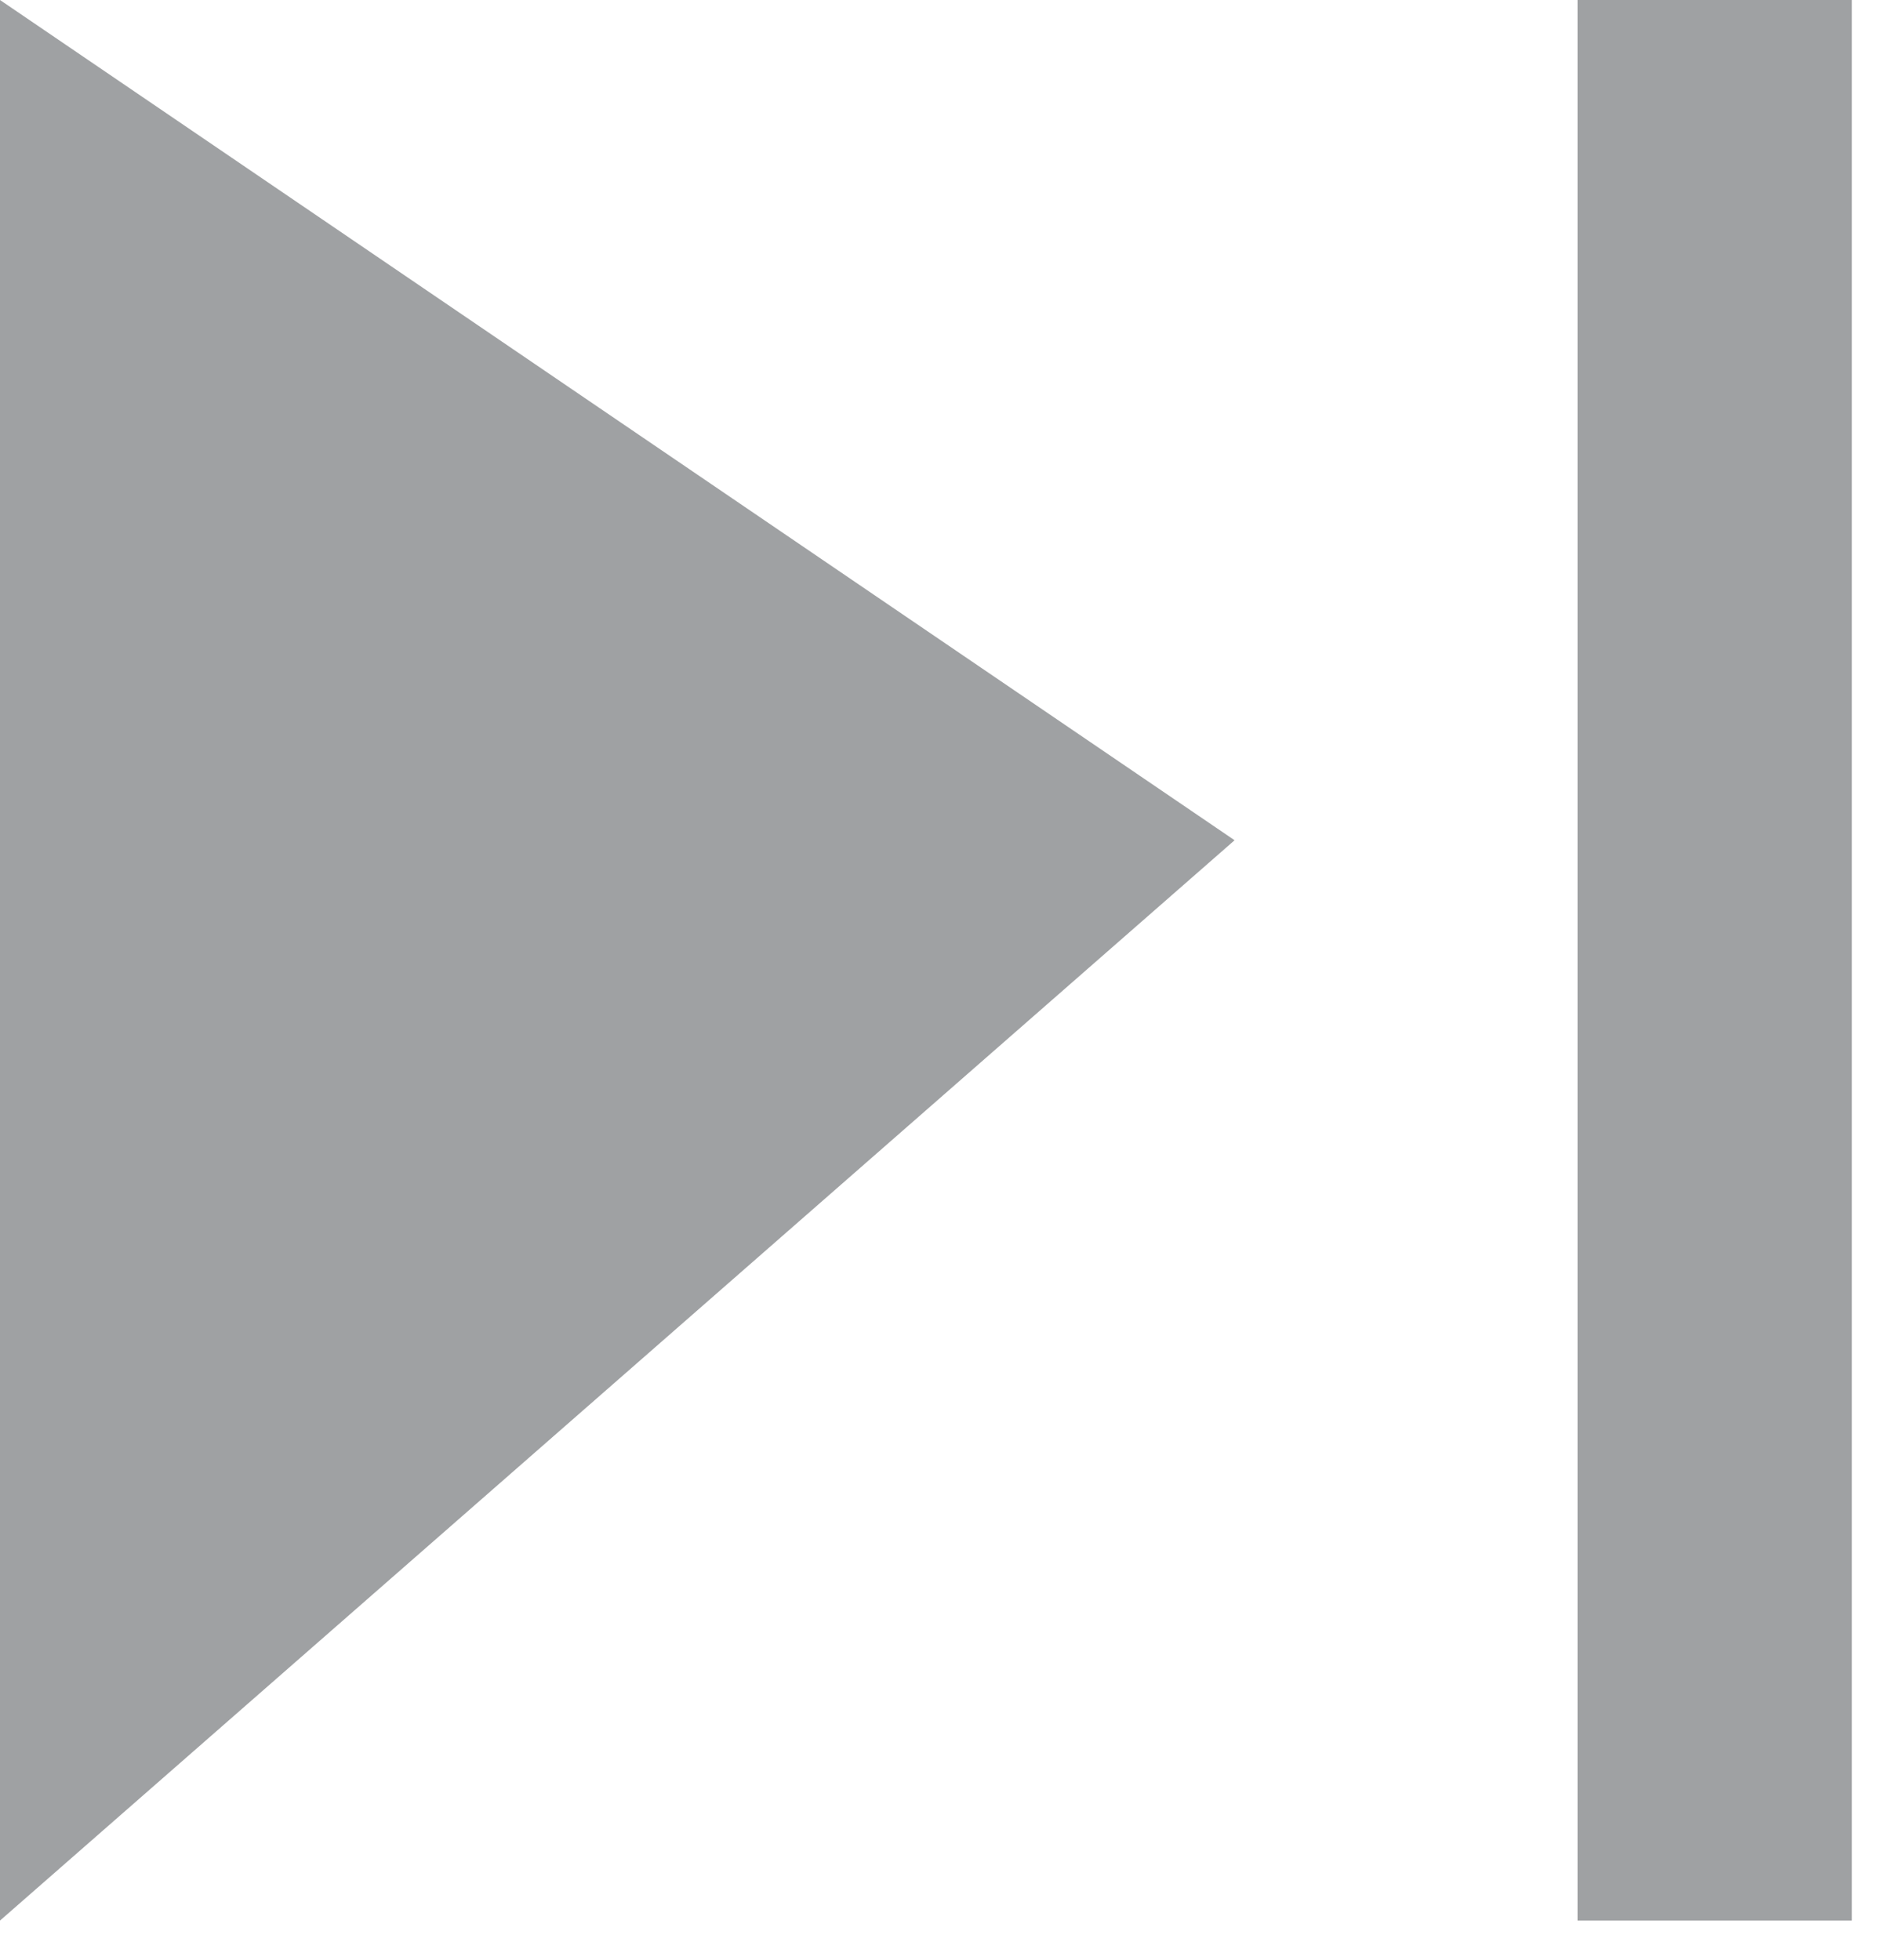
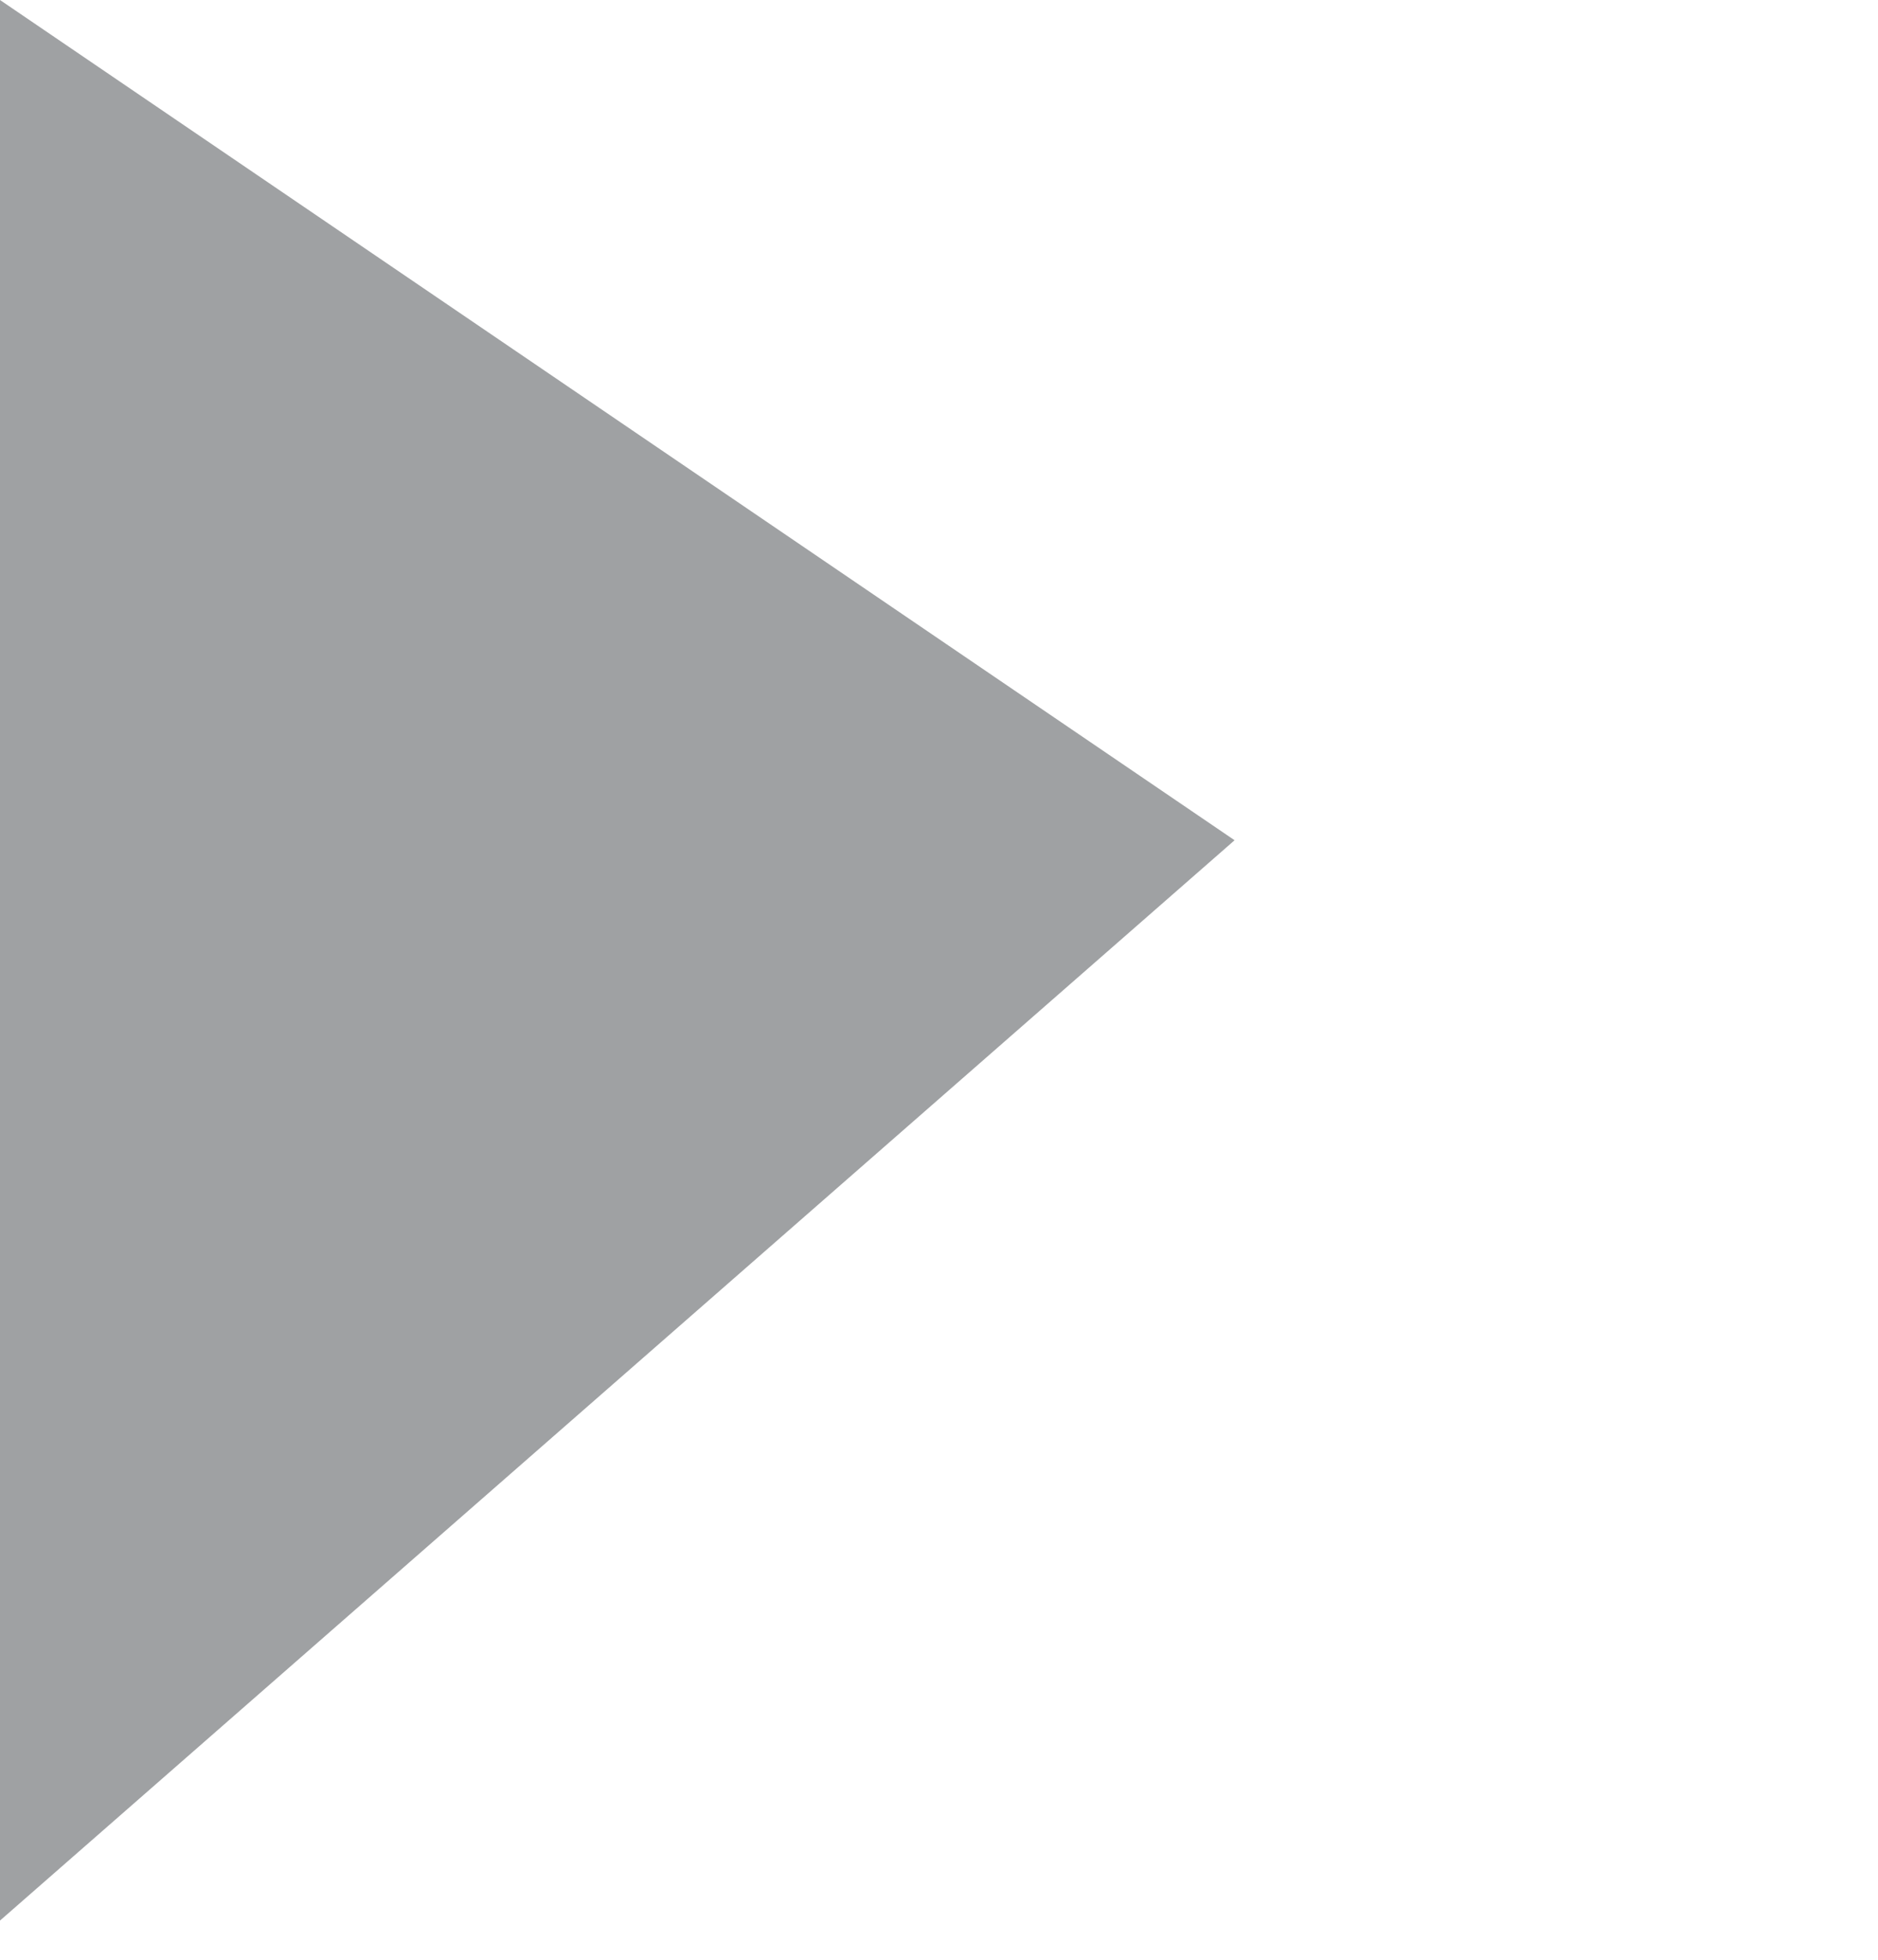
<svg xmlns="http://www.w3.org/2000/svg" width="23" height="24" viewBox="0 0 23 24" fill="none">
  <path d="M15.12 10.29L0 0V23.52L15.12 10.29Z" fill="#10141B" fill-opacity="0.4" />
-   <path d="M21 0V23.52" stroke="#10141B" stroke-opacity="0.4" stroke-width="3.36" />
</svg>